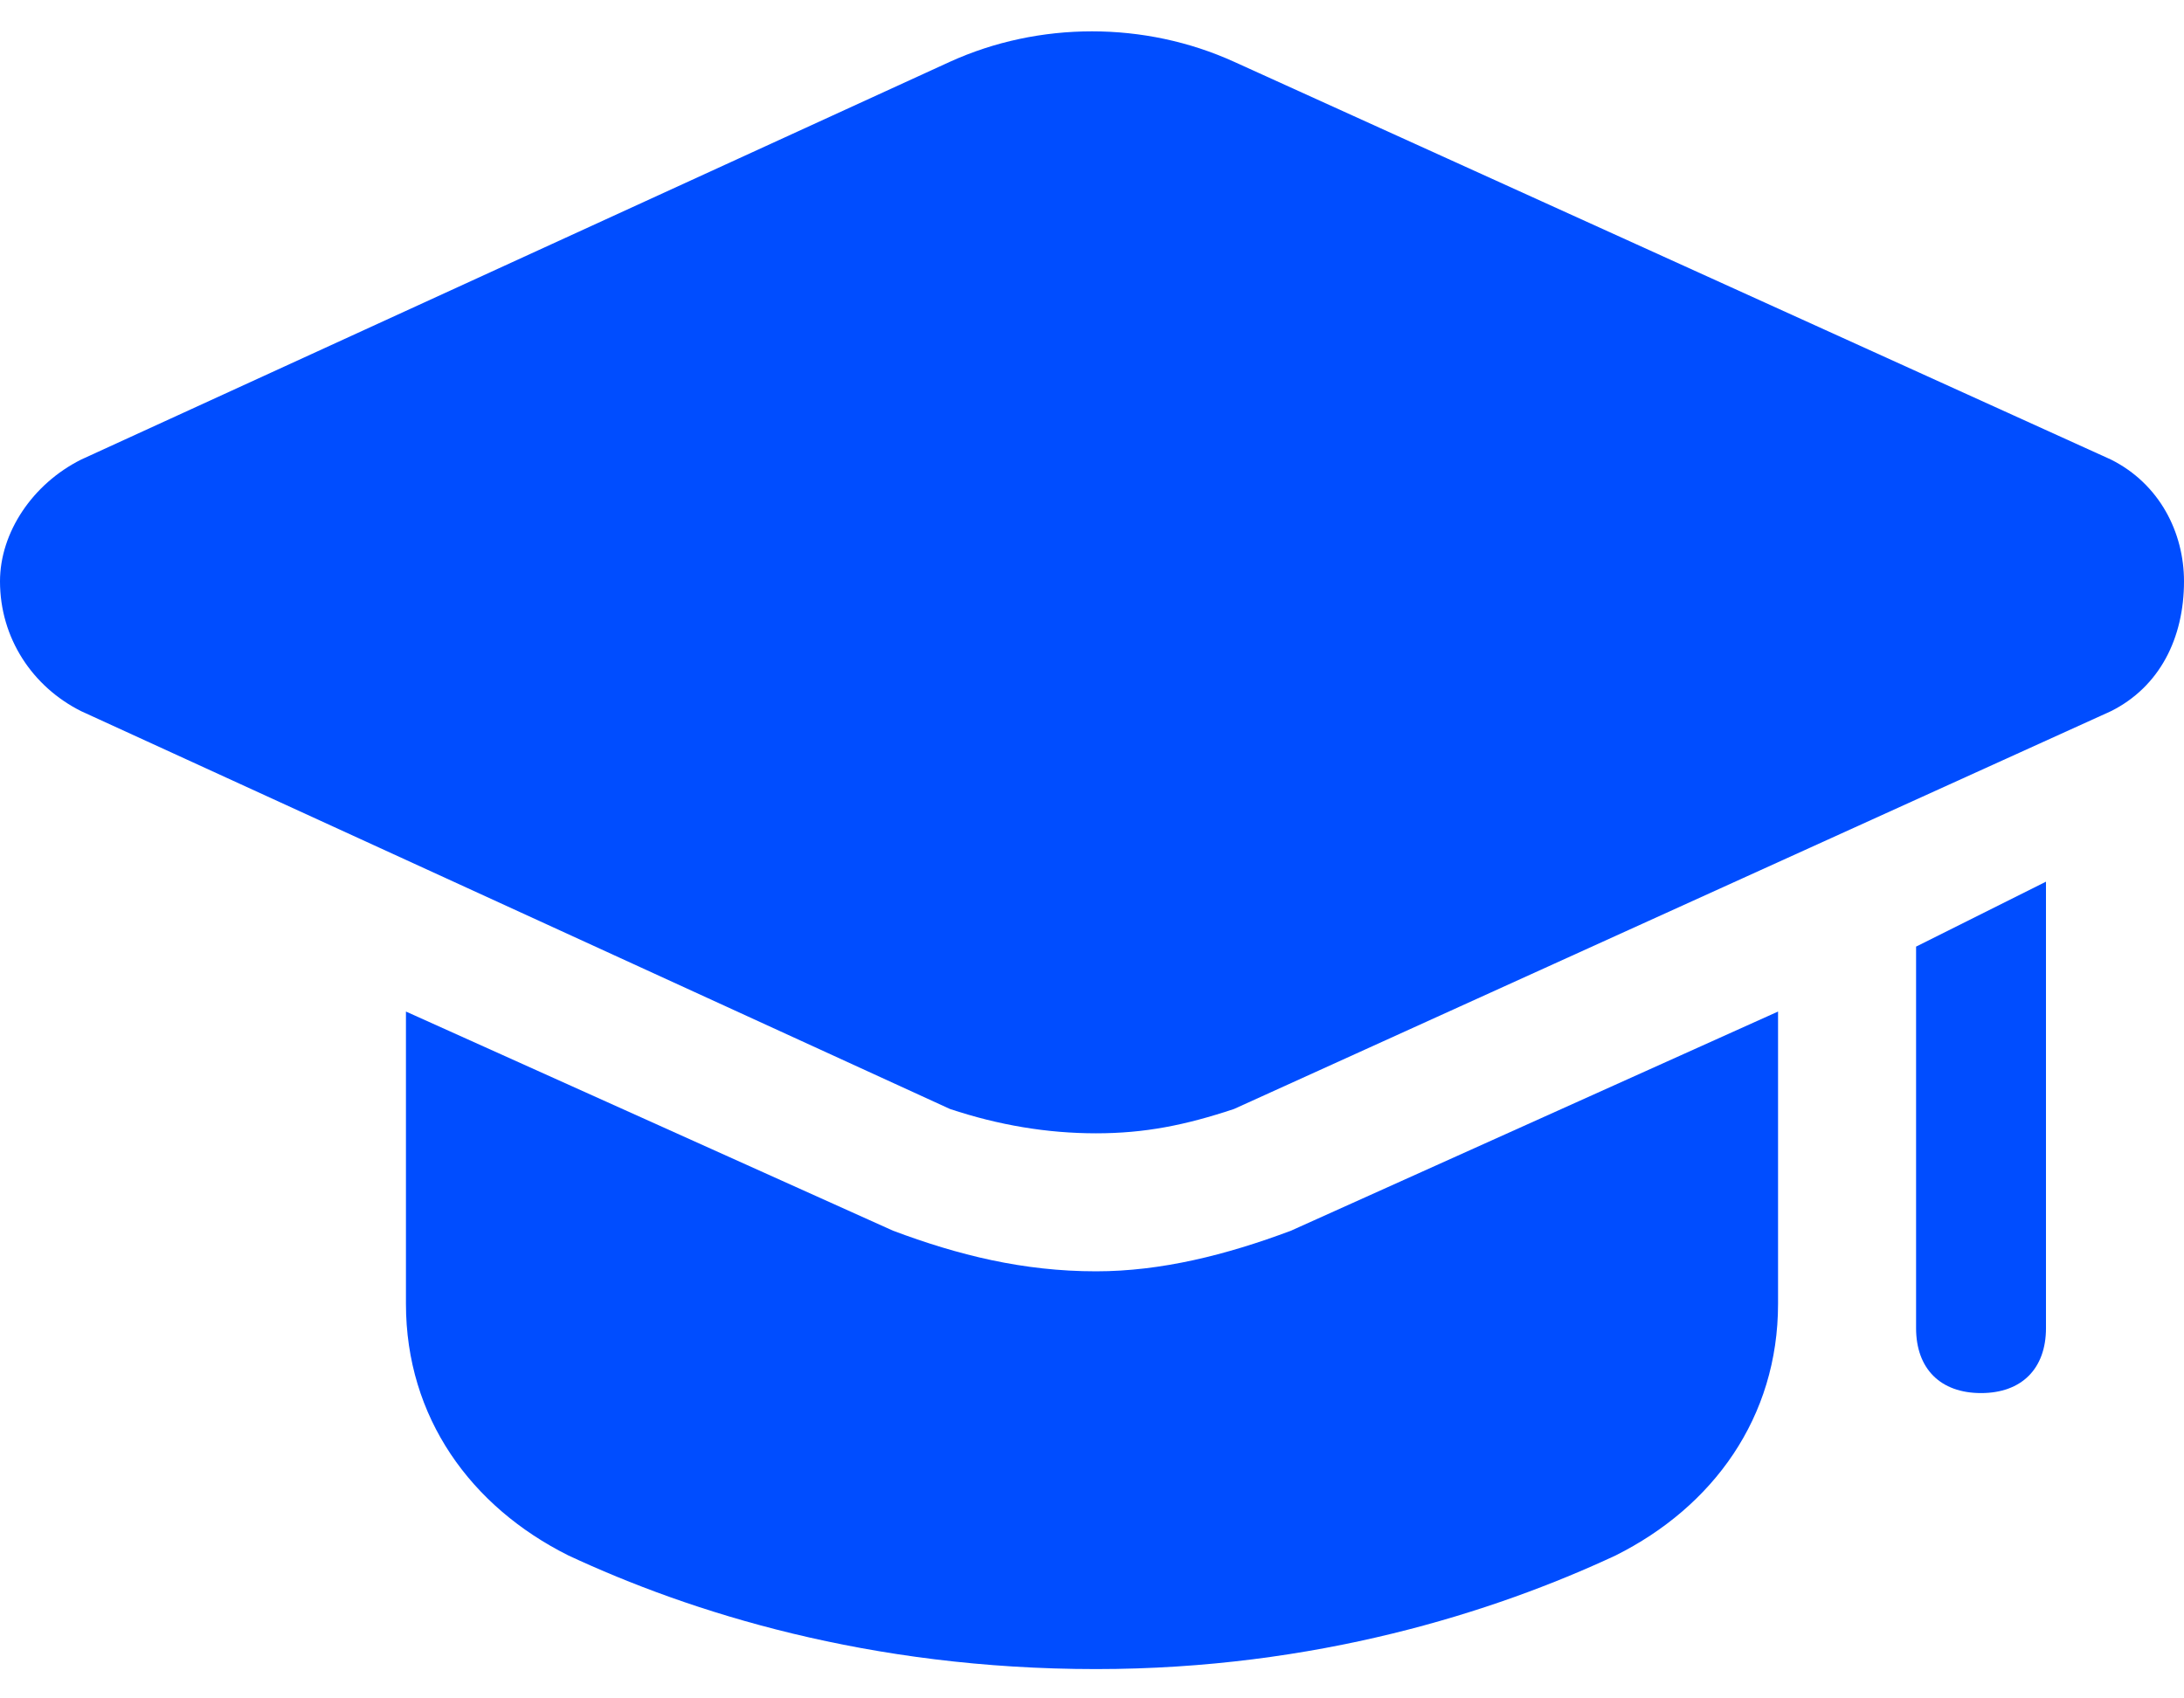
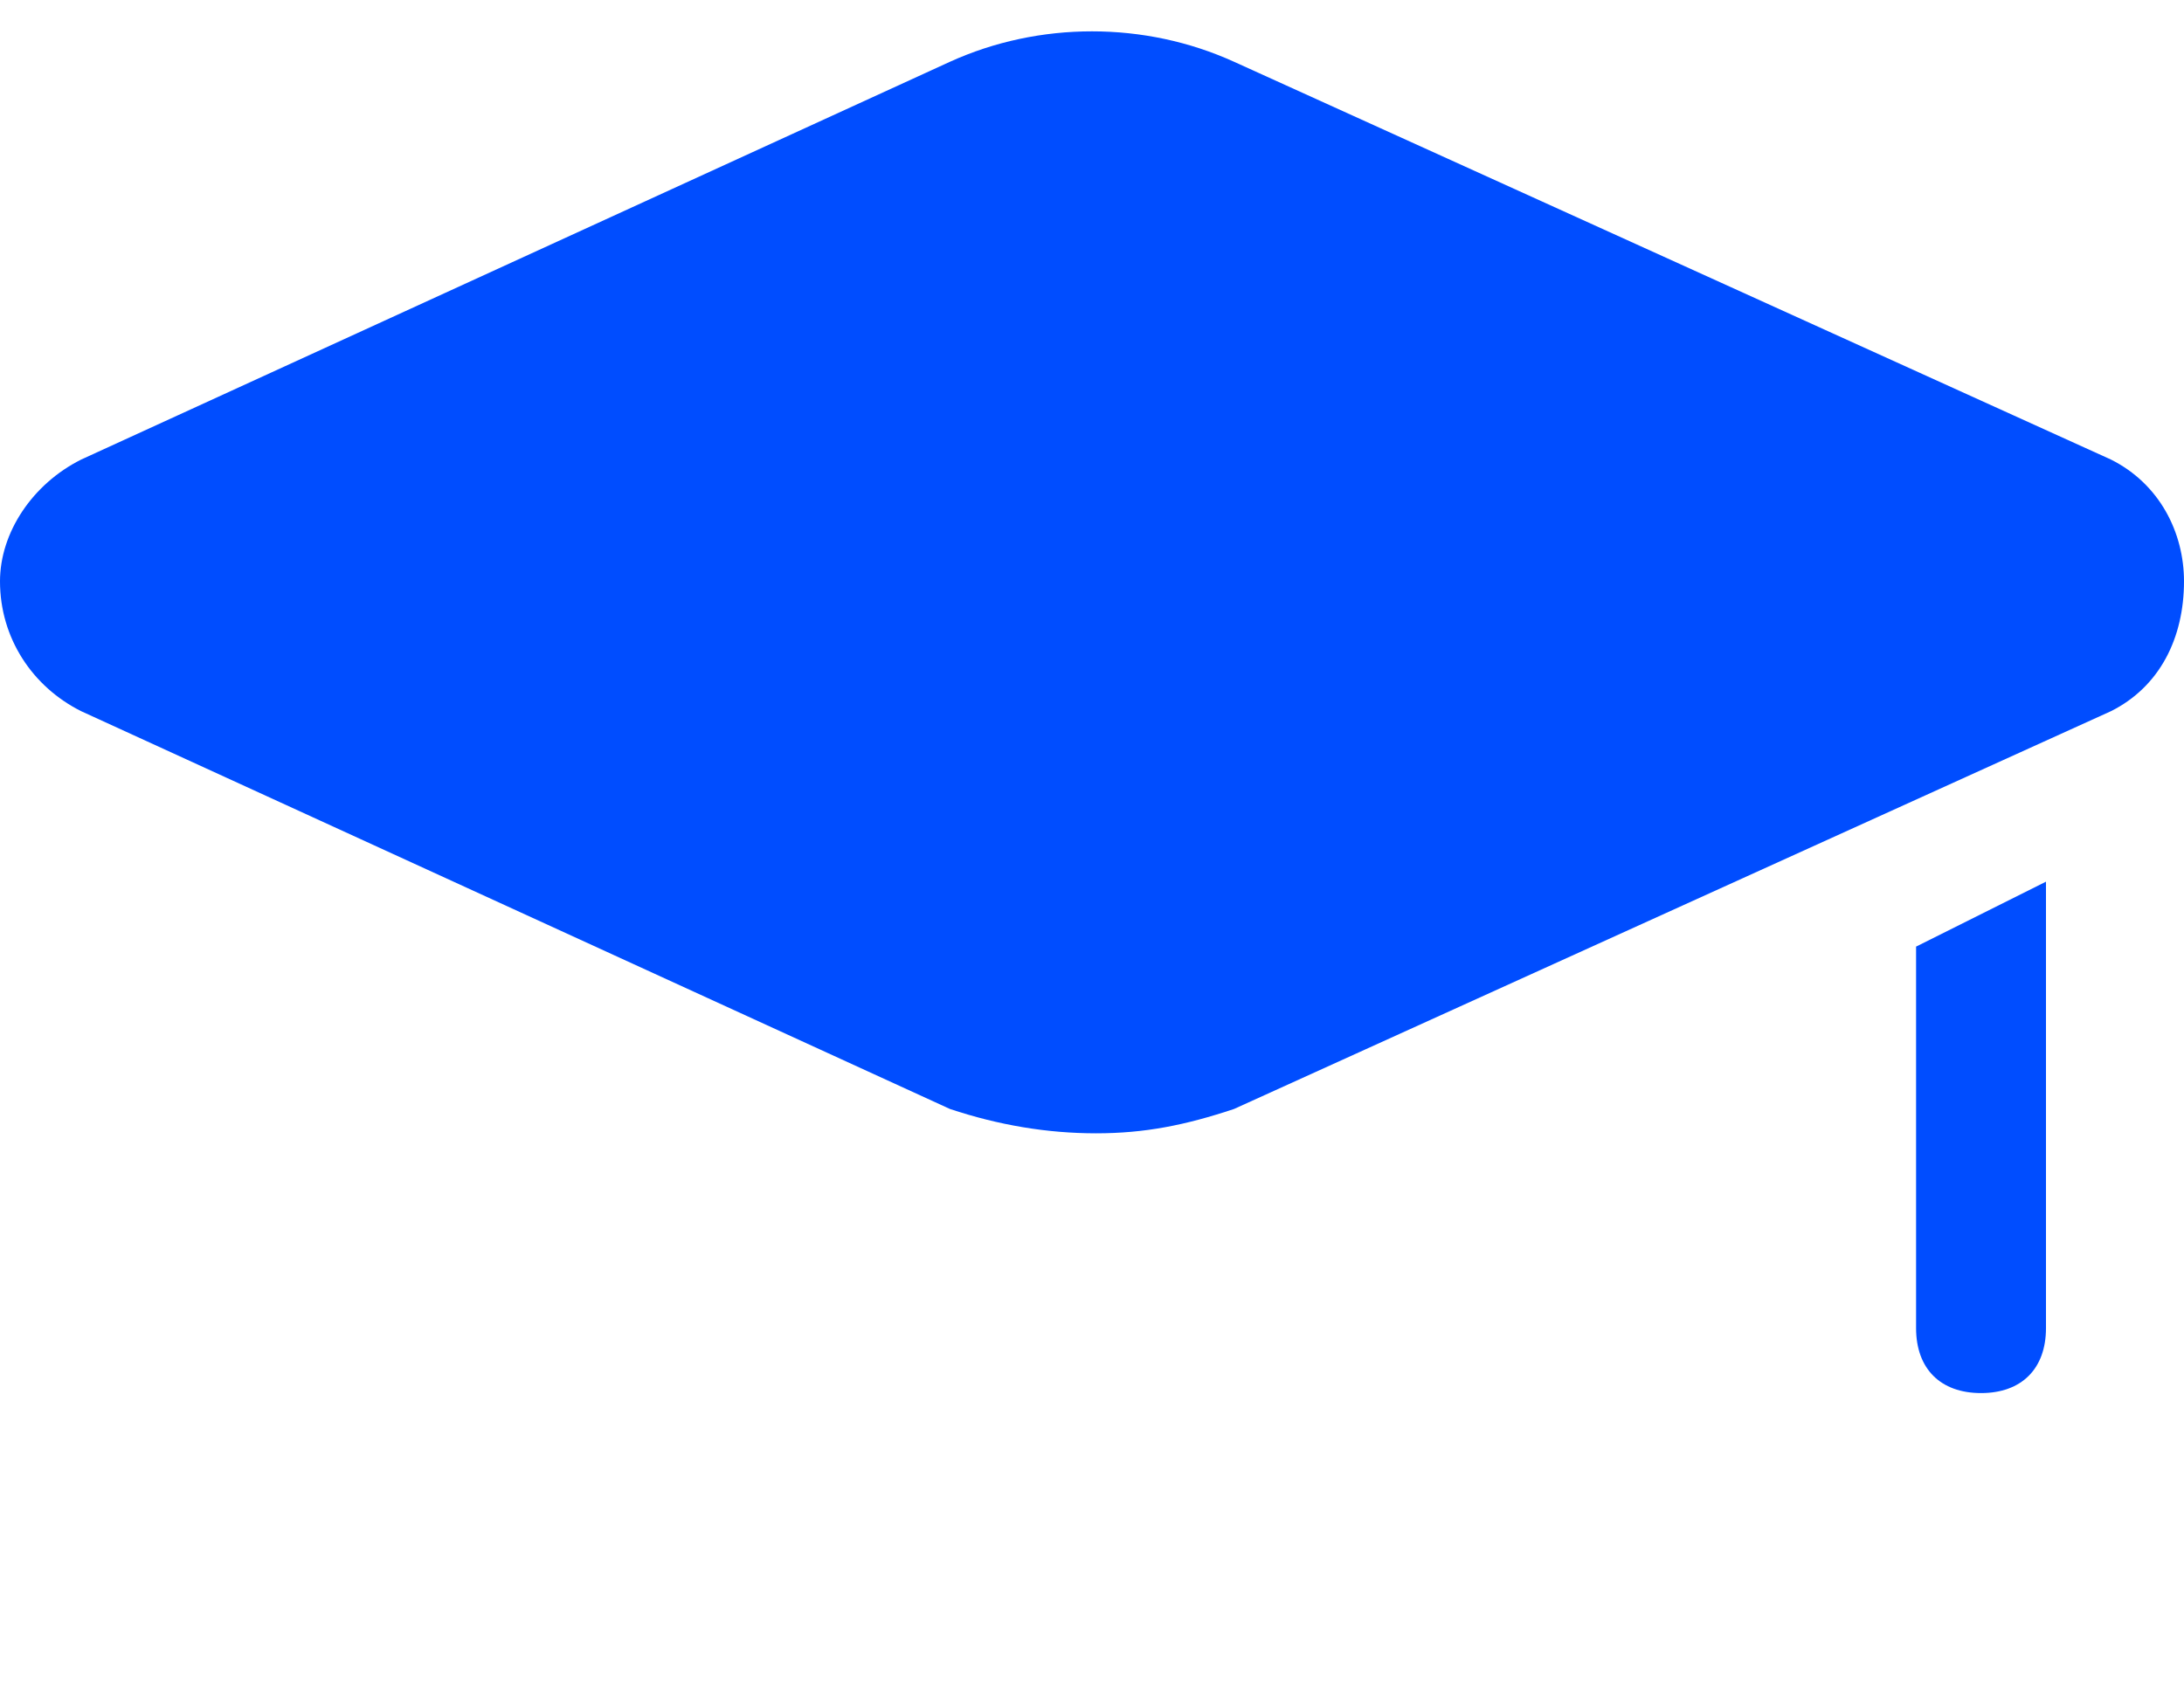
<svg xmlns="http://www.w3.org/2000/svg" xml:space="preserve" width="18px" height="14px" version="1.1" style="shape-rendering:geometricPrecision; text-rendering:geometricPrecision; image-rendering:optimizeQuality; fill-rule:evenodd; clip-rule:evenodd" viewBox="0 0 0.269 0.202">
  <defs>
    <style type="text/css">
   
    .fil0 {fill:#004DFF;fill-rule:nonzero}
   
  </style>
  </defs>
  <g id="Layer_x0020_1">
-     <path class="fil0" d="M0.219 0.121l0 0.036c0,0.014 -0.008,0.025 -0.02,0.031 -0.015,0.007 -0.037,0.014 -0.064,0.014 -0.028,0 -0.05,-0.007 -0.065,-0.014 -0.012,-0.006 -0.02,-0.017 -0.02,-0.031l0 -0.036 0.06 0.027c0.008,0.003 0.016,0.005 0.025,0.005 0.008,0 0.016,-0.002 0.024,-0.005l0.06 -0.027z" />
    <path class="fil0" d="M0.252 0.105l0 0.055c0,0.005 -0.003,0.008 -0.008,0.008 -0.005,0 -0.008,-0.003 -0.008,-0.008l0 -0.047 0.016 -0.008z" />
    <path class="fil0" d="M0.117 0.133c0.006,0.002 0.012,0.003 0.018,0.003 0.006,0 0.011,-0.001 0.017,-0.003l0.108 -0.049c0.006,-0.003 0.009,-0.009 0.009,-0.016 0,-0.006 -0.003,-0.012 -0.009,-0.015l-0.108 -0.049c-0.011,-0.005 -0.024,-0.005 -0.035,0l-0.107 0.049c-0.006,0.003 -0.01,0.009 -0.01,0.015 0,0.007 0.004,0.013 0.01,0.016l0.107 0.049 0 0z" />
  </g>
</svg>